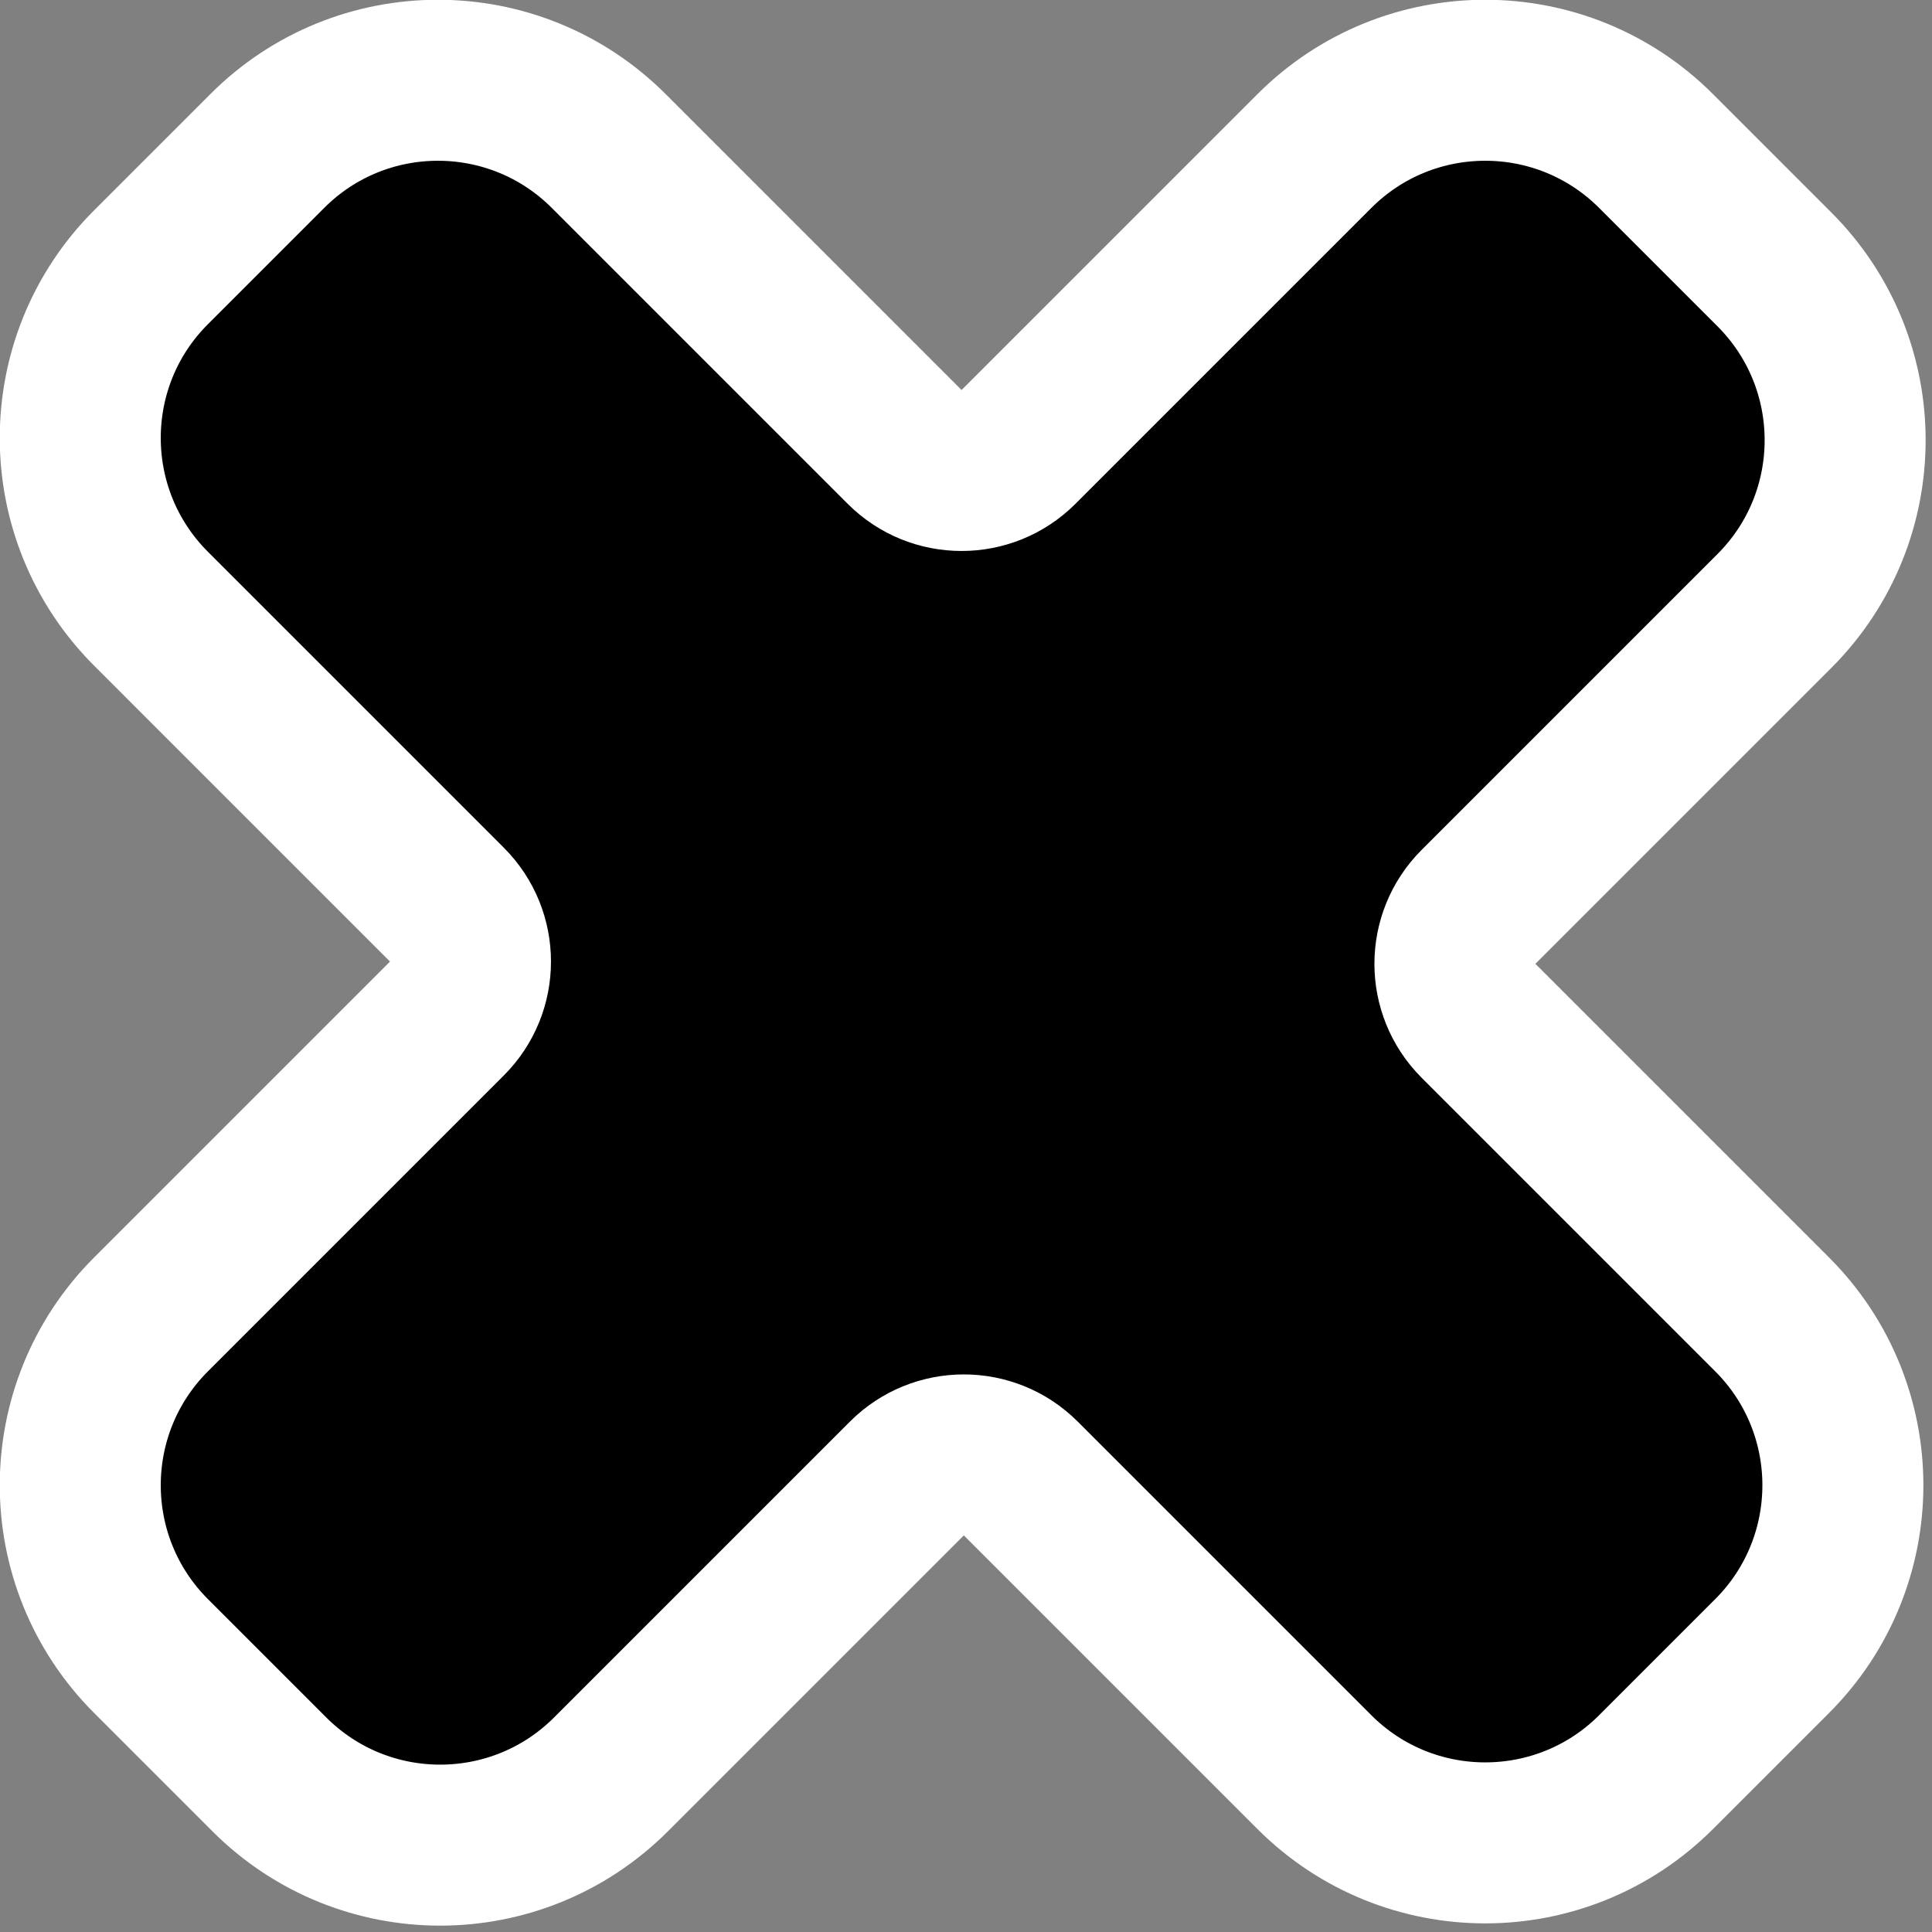
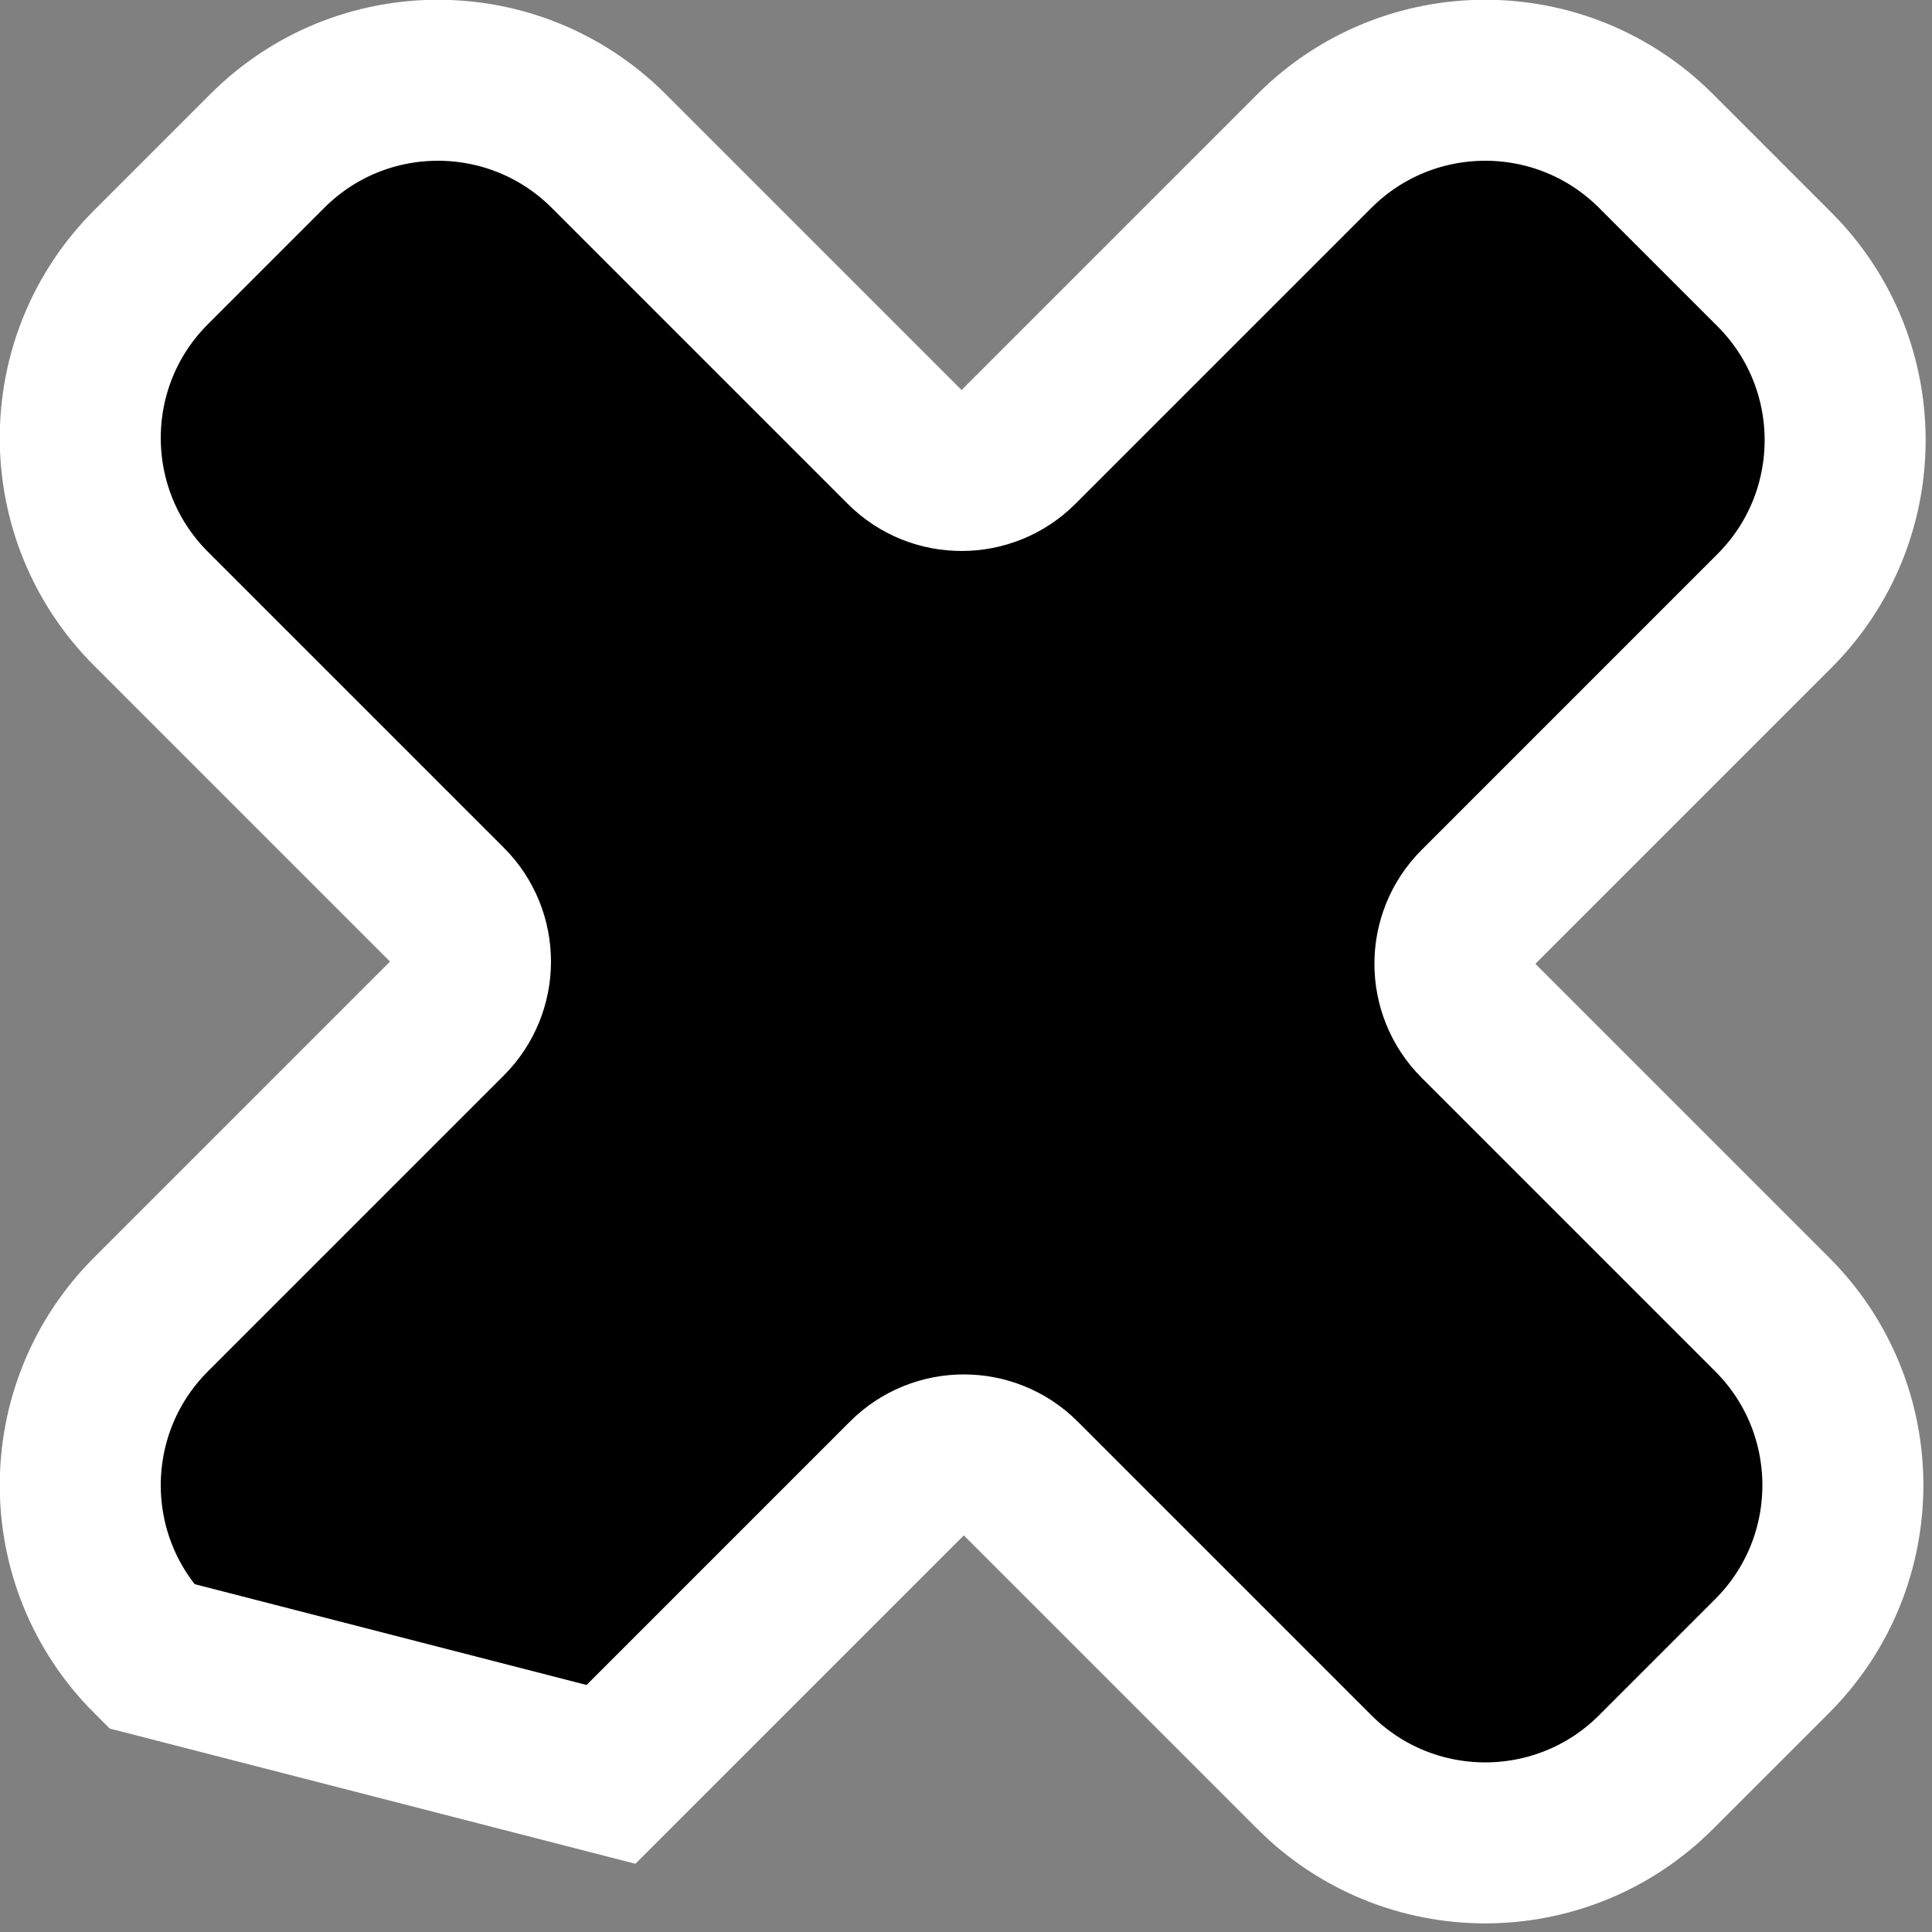
<svg xmlns="http://www.w3.org/2000/svg" width="12" height="12" viewBox="0 0 12 12" fill="none">
  <rect x="0" y="0" width="12" height="12" fill="#808080" stroke="none" />
-   <path d="M1.66 0.938C2.245 0.352 3.195 0.352 3.781 0.938L5.619 2.776C5.814 2.971 6.131 2.971 6.326 2.776L8.164 0.938C8.75 0.352 9.7 0.352 10.286 0.938L11.021 1.673C11.607 2.259 11.607 3.209 11.021 3.795L9.183 5.633C8.988 5.828 8.988 6.145 9.183 6.34L11.007 8.164C11.593 8.75 11.593 9.7 11.007 10.286L10.286 11.007C9.7 11.593 8.75 11.593 8.164 11.007L6.34 9.183C6.145 8.988 5.828 8.988 5.633 9.183L3.795 11.021C3.209 11.607 2.259 11.607 1.673 11.021L0.938 10.286C0.352 9.7 0.352 8.75 0.938 8.164L2.776 6.326C2.971 6.131 2.971 5.814 2.776 5.619L0.938 3.781C0.352 3.195 0.352 2.245 0.938 1.66L1.66 0.938Z" fill="black" stroke="white" />
+   <path d="M1.66 0.938C2.245 0.352 3.195 0.352 3.781 0.938L5.619 2.776C5.814 2.971 6.131 2.971 6.326 2.776L8.164 0.938C8.75 0.352 9.7 0.352 10.286 0.938L11.021 1.673C11.607 2.259 11.607 3.209 11.021 3.795L9.183 5.633C8.988 5.828 8.988 6.145 9.183 6.34L11.007 8.164C11.593 8.75 11.593 9.7 11.007 10.286L10.286 11.007C9.7 11.593 8.75 11.593 8.164 11.007L6.34 9.183C6.145 8.988 5.828 8.988 5.633 9.183L3.795 11.021L0.938 10.286C0.352 9.7 0.352 8.75 0.938 8.164L2.776 6.326C2.971 6.131 2.971 5.814 2.776 5.619L0.938 3.781C0.352 3.195 0.352 2.245 0.938 1.66L1.66 0.938Z" fill="black" stroke="white" />
</svg>